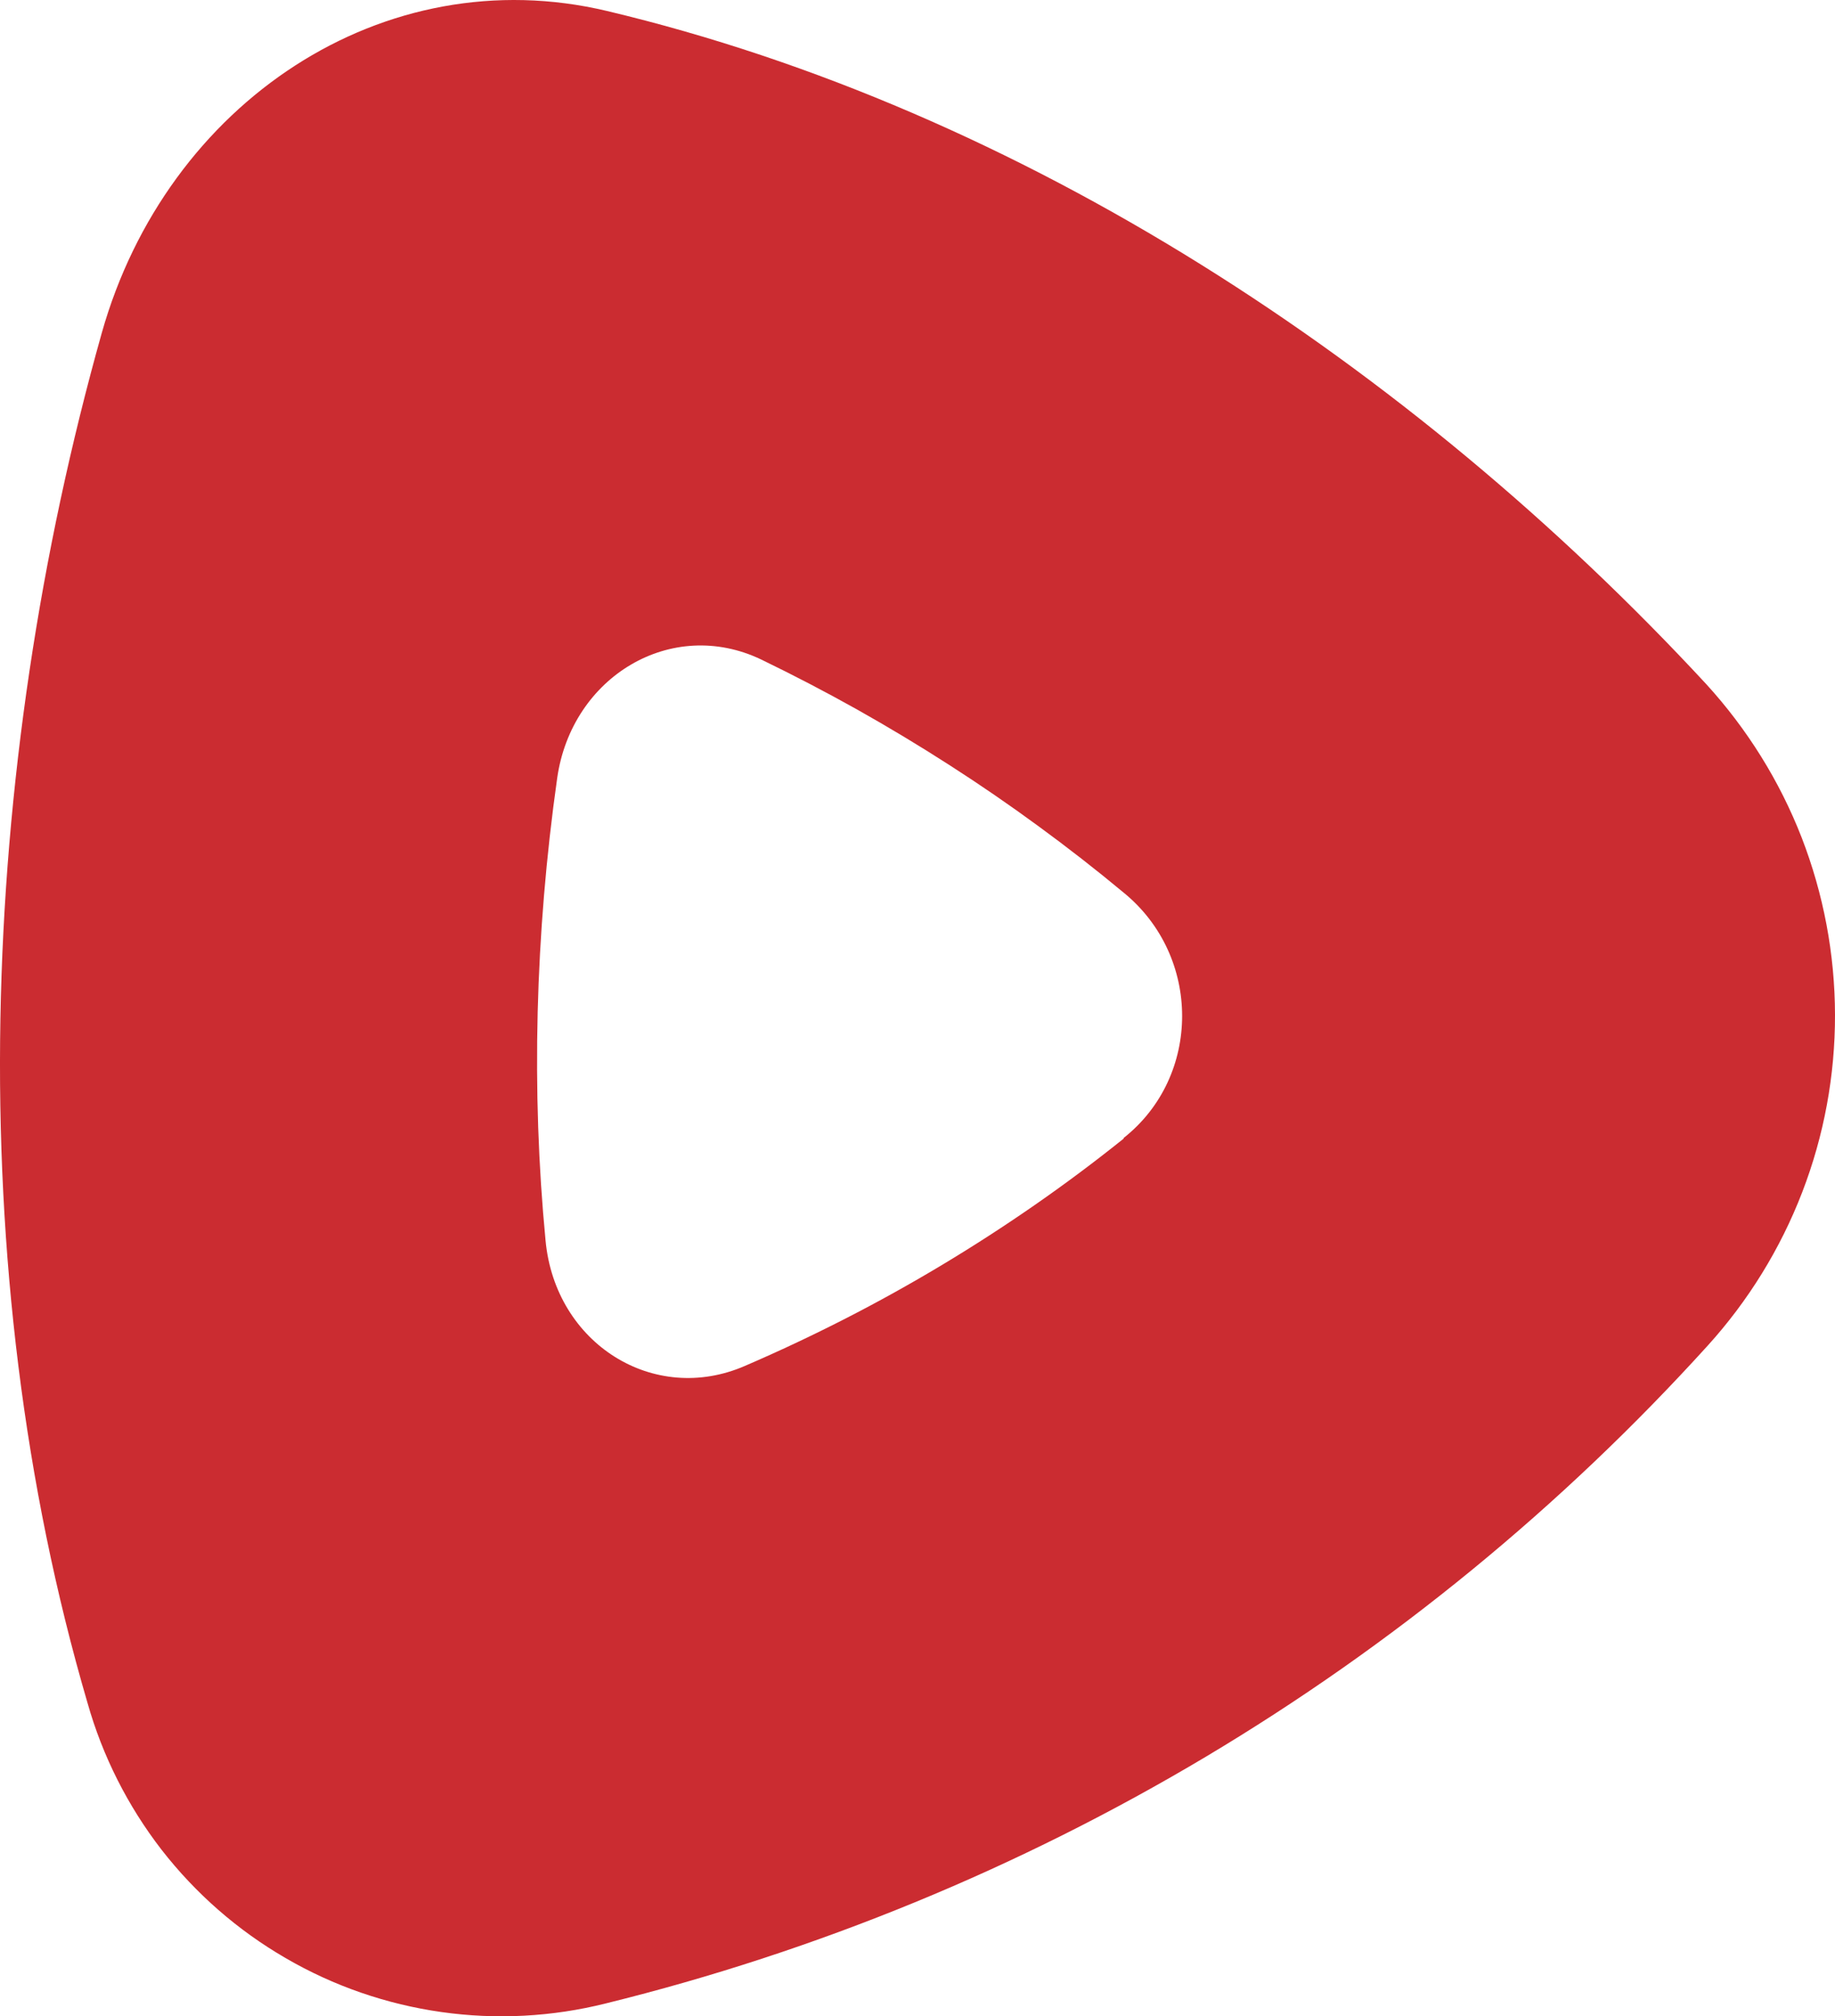
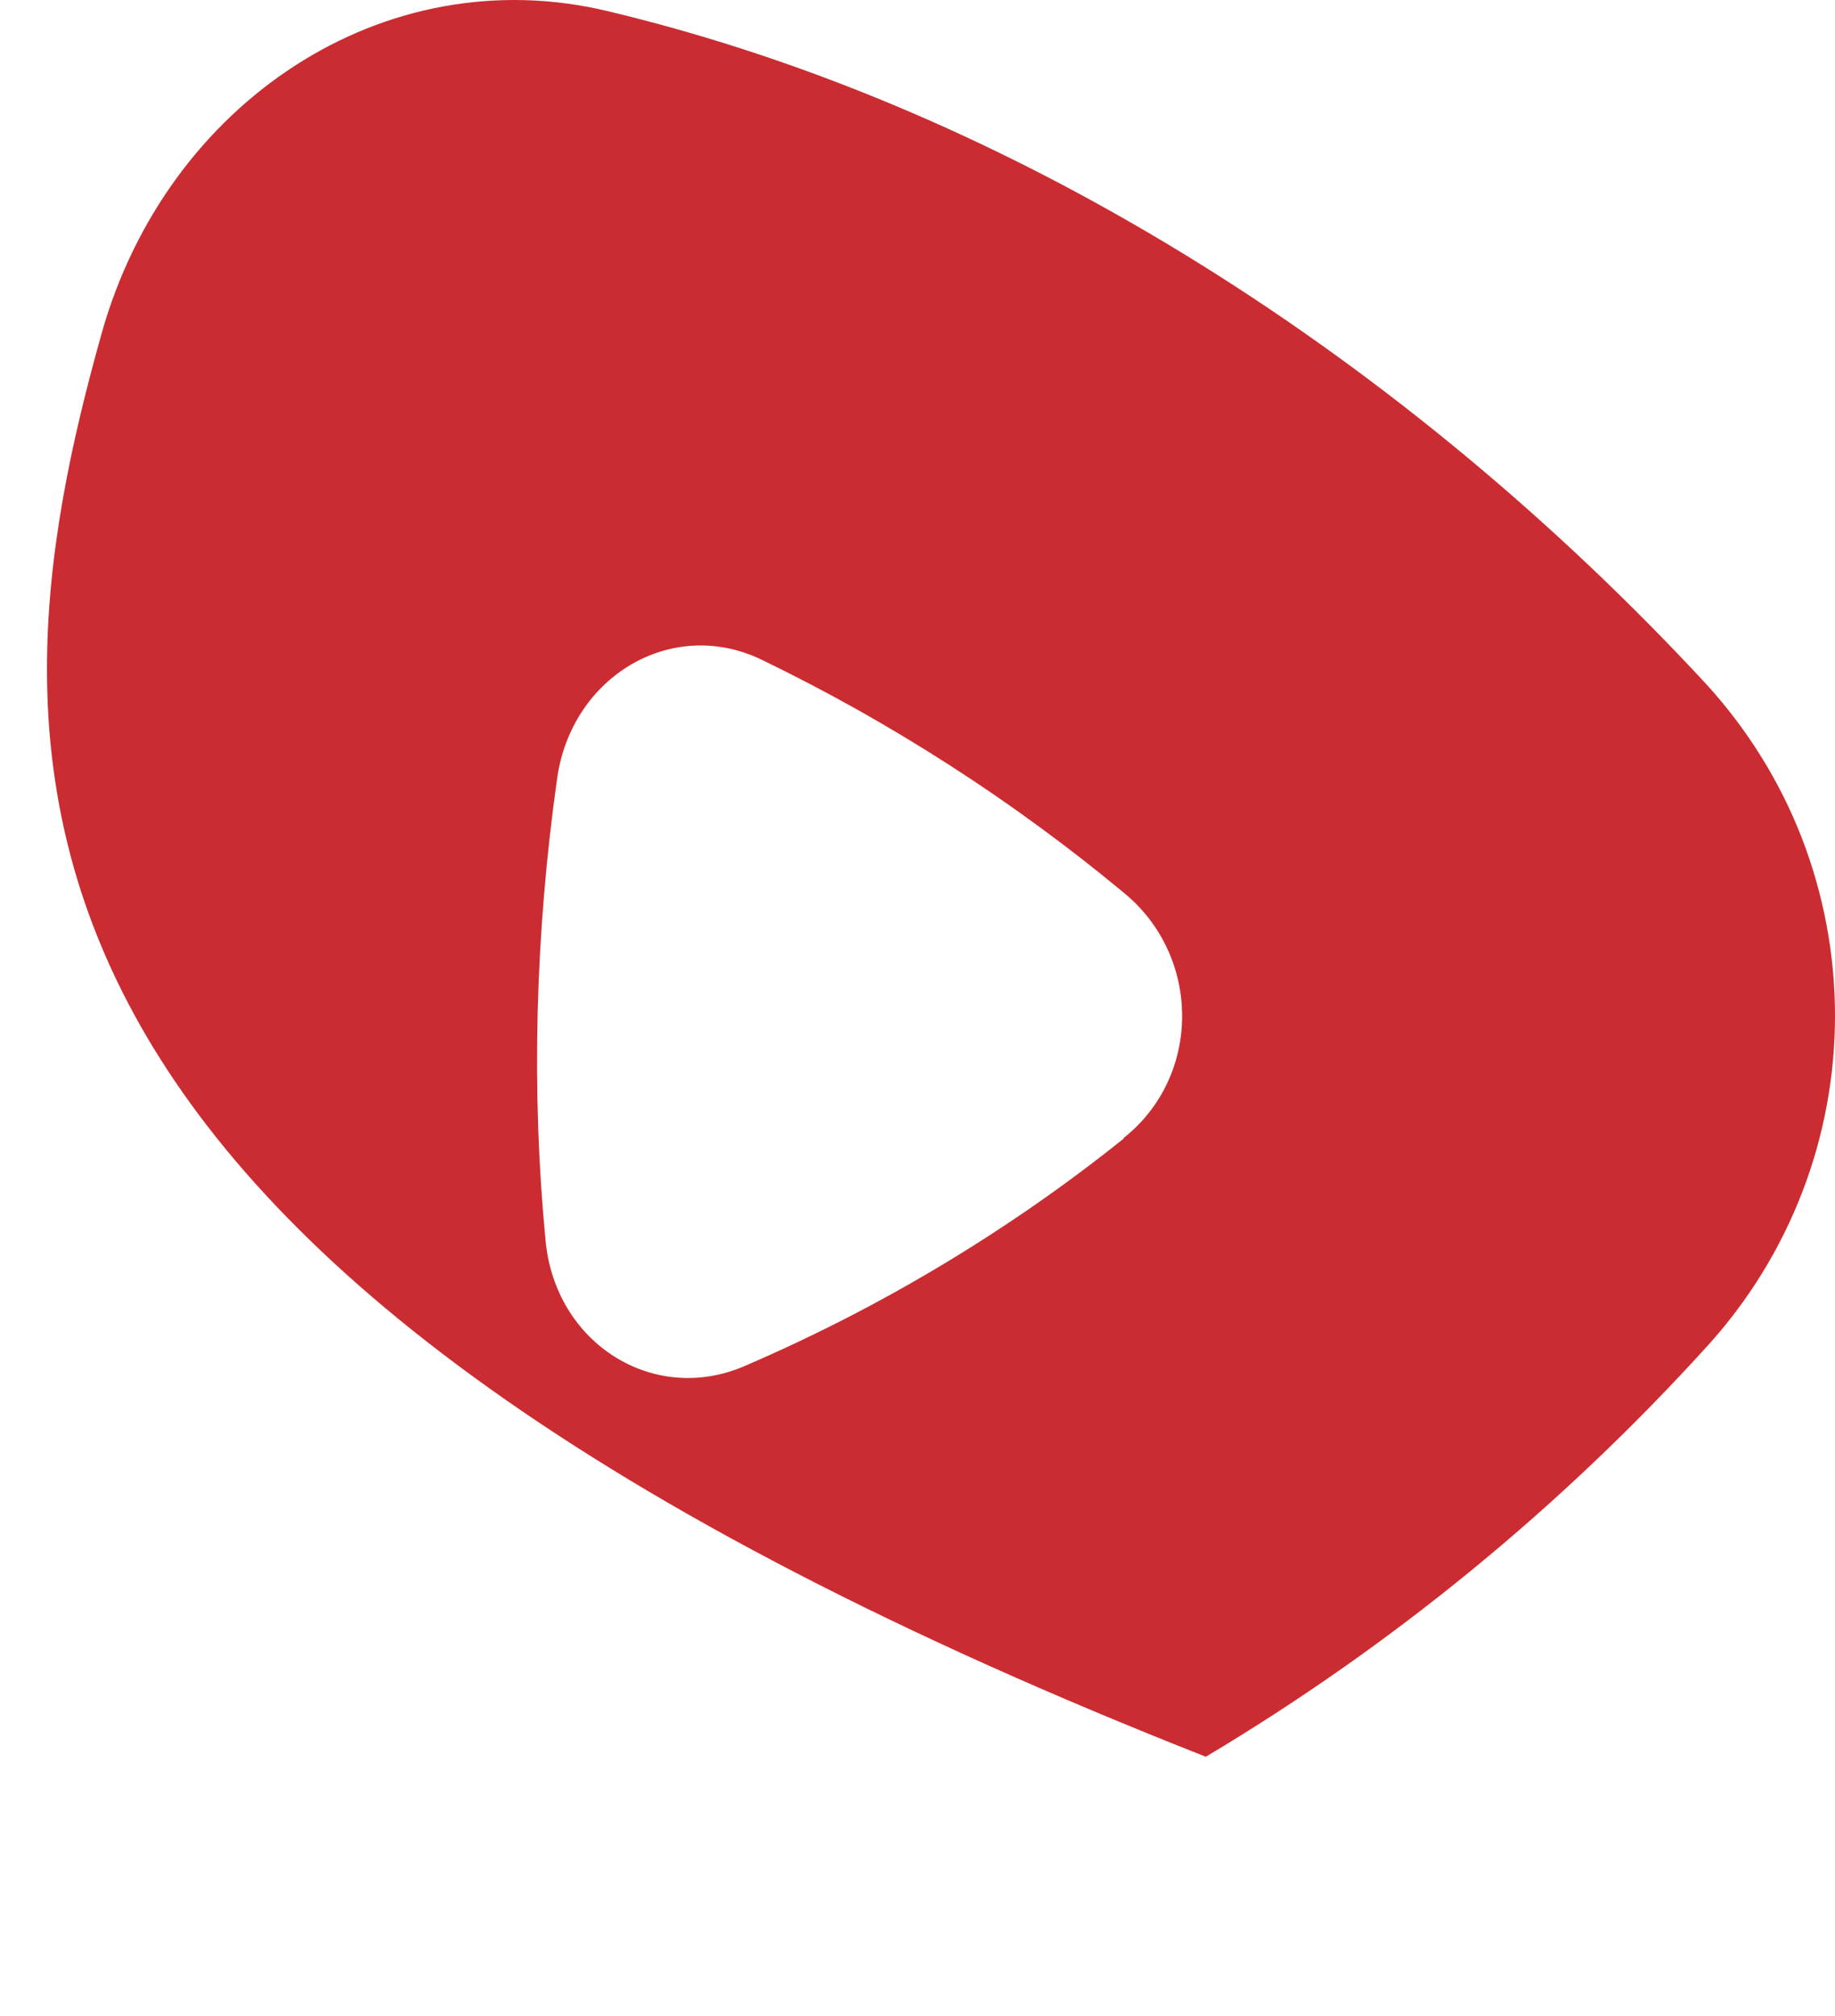
<svg xmlns="http://www.w3.org/2000/svg" id="Ebene_2" viewBox="0 0 1440.17 1582.69">
  <defs>
    <style>
      .cls-1 {
        fill: #cb2c31;
        fill-rule: evenodd;
      }
    </style>
  </defs>
  <g id="Ebene_1-2" data-name="Ebene_1">
-     <path id="Layer" class="cls-1" d="M1339.17,537.06c32.1,35.2,57.5,75.9,74.8,120.3,17.2,44.4,26.1,91.5,26.2,139.2.1,47.6-8.6,94.8-25.7,139.2s-42.3,85.3-74.3,120.6c-57.2,63.1-119,121.9-184.9,175.9s-135.7,103-208.9,146.7c-73.1,43.6-149.4,81.8-228.2,114.2-78.8,32.4-159.9,59-242.6,79.4-42.2,10.6-86.1,12.9-129.1,6.8-43.1-6.1-84.6-20.4-122.2-42.3-37.7-21.8-70.7-50.7-97.4-85-26.6-34.4-46.4-73.6-58.2-115.4C-31.73,993.66-16.93,605.86,79.87,261.36,130.87,80.46,301.17-33.14,476.57,8.66c324.8,77.4,629.6,276.7,862.6,528.4h0ZM881.87,893.26c61.2-48.4,61.2-142.7,0-192.6-21.73-18.07-44-35.43-66.8-52.1-22.8-16.73-46.1-32.73-69.9-48-23.73-15.27-47.93-29.83-72.6-43.7-24.67-13.8-49.73-26.87-75.2-39.2-70.3-33.6-148.8,13.3-160.1,93.3-17.3,122.3-20.4,245.6-9.1,362.8,7.6,81.1,85.1,129.5,156.5,98.4,26.6-11.47,52.8-23.8,78.6-37,25.8-13.2,51.13-27.27,76-42.2,24.87-14.93,49.2-30.67,73-47.2s47-33.87,69.6-52v-.5Z" />
+     <path id="Layer" class="cls-1" d="M1339.17,537.06c32.1,35.2,57.5,75.9,74.8,120.3,17.2,44.4,26.1,91.5,26.2,139.2.1,47.6-8.6,94.8-25.7,139.2s-42.3,85.3-74.3,120.6c-57.2,63.1-119,121.9-184.9,175.9s-135.7,103-208.9,146.7C-31.73,993.66-16.93,605.86,79.87,261.36,130.87,80.46,301.17-33.14,476.57,8.66c324.8,77.4,629.6,276.7,862.6,528.4h0ZM881.87,893.26c61.2-48.4,61.2-142.7,0-192.6-21.73-18.07-44-35.43-66.8-52.1-22.8-16.73-46.1-32.73-69.9-48-23.73-15.27-47.93-29.83-72.6-43.7-24.67-13.8-49.73-26.87-75.2-39.2-70.3-33.6-148.8,13.3-160.1,93.3-17.3,122.3-20.4,245.6-9.1,362.8,7.6,81.1,85.1,129.5,156.5,98.4,26.6-11.47,52.8-23.8,78.6-37,25.8-13.2,51.13-27.27,76-42.2,24.87-14.93,49.2-30.67,73-47.2s47-33.87,69.6-52v-.5Z" />
  </g>
</svg>